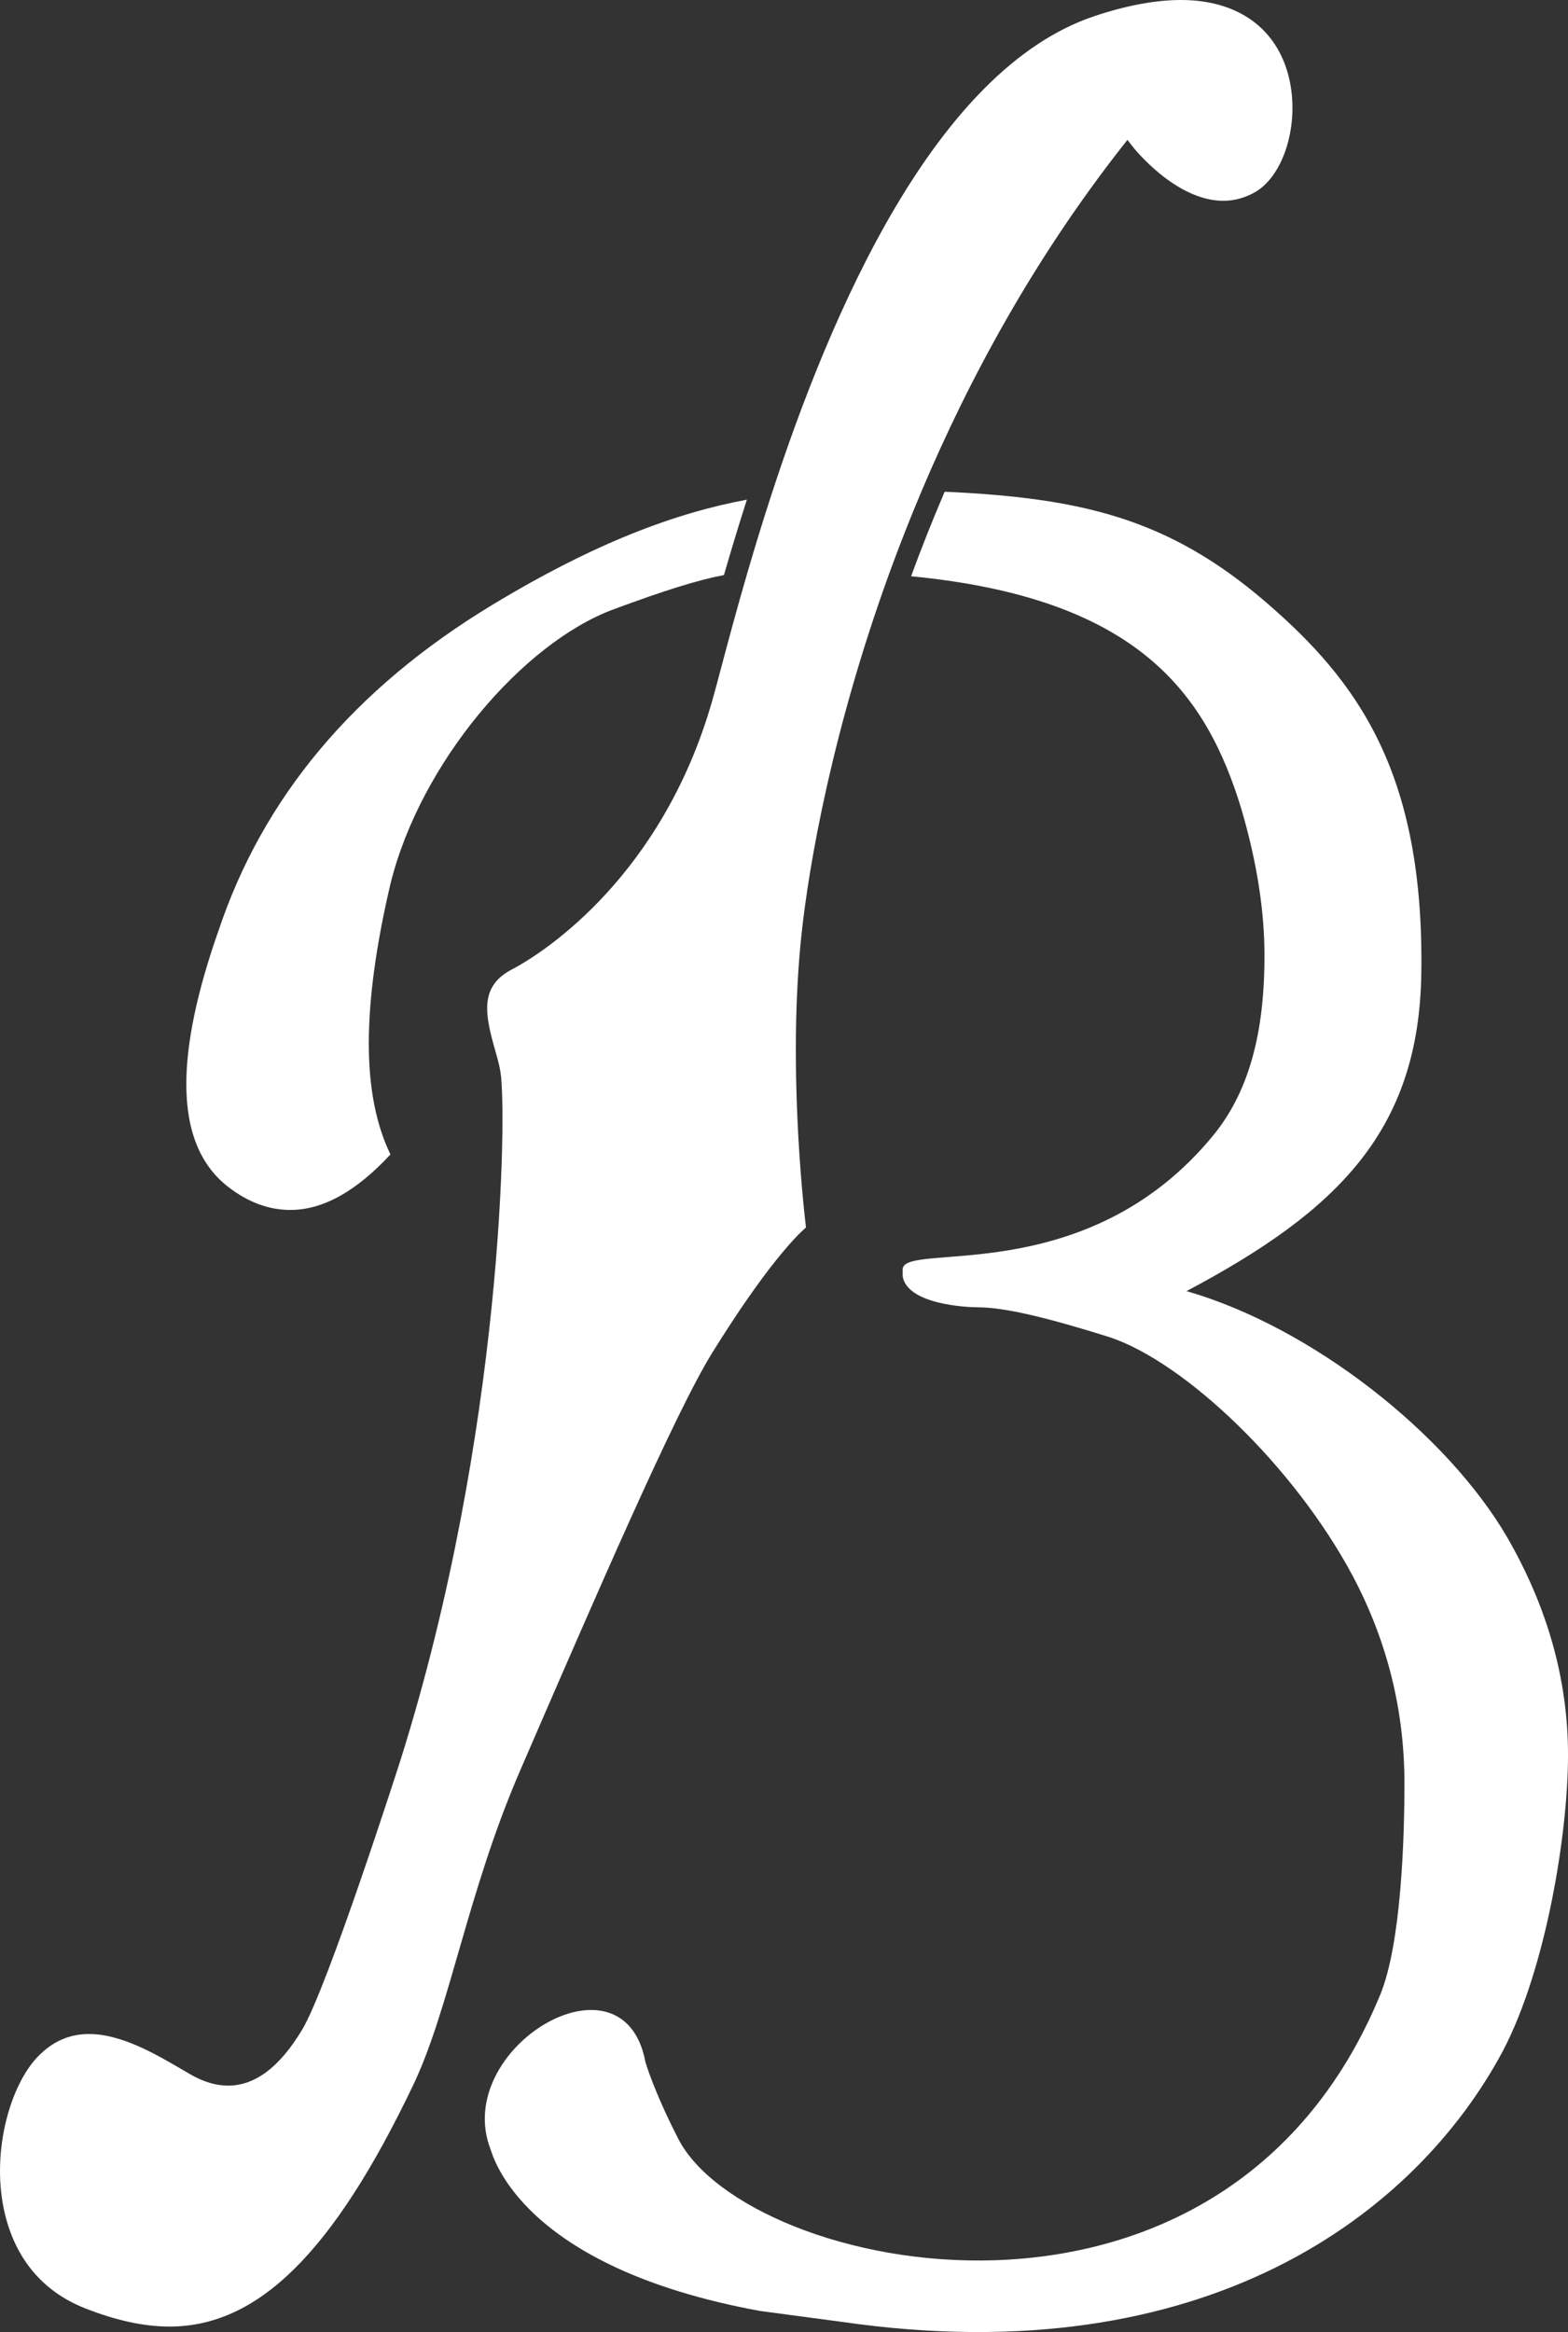
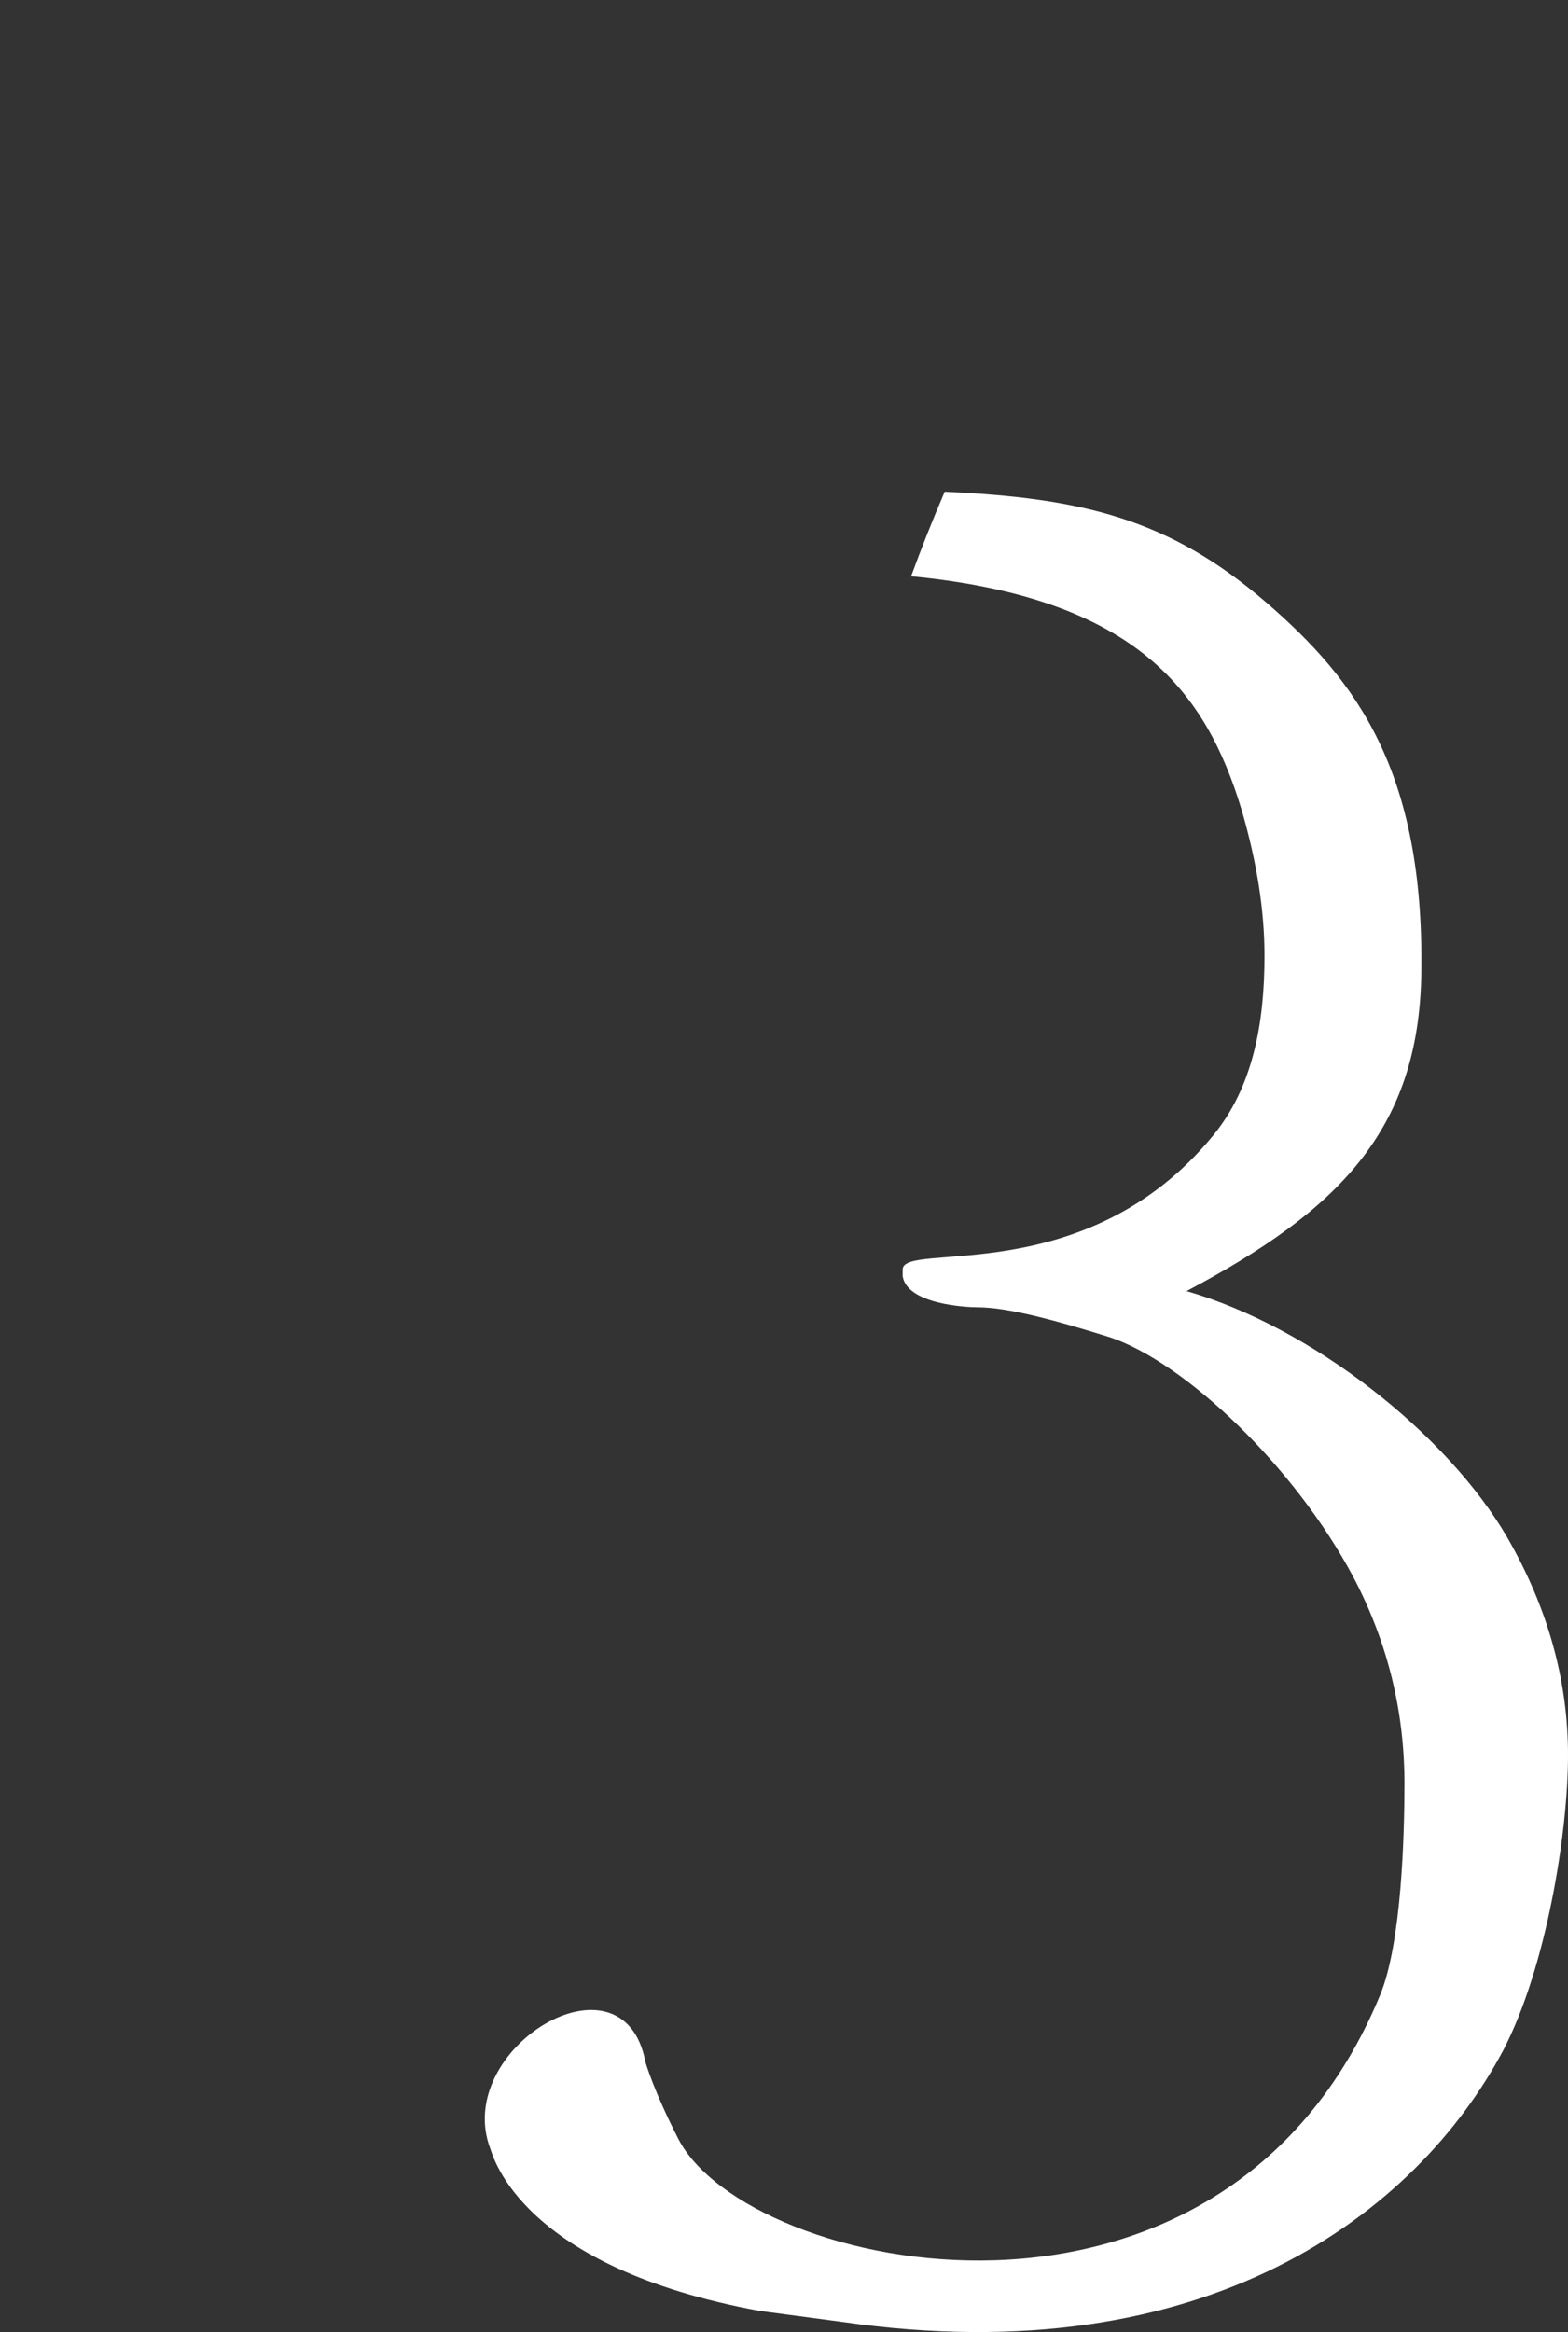
<svg xmlns="http://www.w3.org/2000/svg" style="isolation:isolate" viewBox="378.701 220.943 87.446 129.982" width="87.446pt" height="129.982pt">
  <rect x="378.701" y="220.943" width="87.446" height="129.982" fill="#333333" stroke="none" />
  <defs>
    <clipPath id="_clipPath_FPVpxhQYKd1hgYiWznWu4Oee9NajTn90">
      <rect x="378.701" y="220.943" width="87.446" height="129.982" />
    </clipPath>
  </defs>
  <g clip-path="url(#_clipPath_FPVpxhQYKd1hgYiWznWu4Oee9NajTn90)">
    <g>
-       <path d=" M 406.163 254.653 C 398.383 259.355 393.364 265.435 390.901 272.775 C 389.695 276.194 389.092 279.057 389.092 281.368 C 389.092 283.984 389.869 285.892 391.428 287.098 C 392.533 287.955 393.691 288.382 394.898 288.382 C 396.707 288.382 398.564 287.352 400.476 285.289 C 399.673 283.632 399.269 281.571 399.269 279.108 C 399.269 276.593 399.673 273.629 400.476 270.21 C 402.137 263.476 407.84 256.787 412.917 254.906 C 415.78 253.846 417.586 253.282 419.076 252.994 C 419.449 251.7 419.876 250.284 420.354 248.792 C 416.399 249.532 411.924 251.172 406.163 254.653 Z " fill="rgb(255,255,255)" />
      <path d=" M 462.755 306.627 C 459.387 300.85 451.861 294.918 444.874 292.906 C 453.317 288.433 457.837 283.959 457.967 275.187 C 458.133 263.949 454.369 258.872 449.293 254.501 C 443.856 249.826 438.995 248.699 431.385 248.35 C 430.695 249.957 430.072 251.531 429.512 253.062 C 442.113 254.277 445.966 259.549 447.939 266.064 C 448.793 268.98 449.22 271.693 449.22 274.208 C 449.22 277.928 448.593 281.509 446.355 284.235 C 439.234 292.906 429.042 290.093 429.042 291.7 L 429.042 292.079 C 429.293 293.638 432.57 293.808 433.225 293.808 C 434.884 293.808 437.511 294.515 440.576 295.471 C 444.799 296.877 450.892 302.682 454.158 308.813 C 456.069 312.432 457.026 316.277 457.026 320.352 C 457.026 323.166 456.872 329.236 455.667 332.145 C 446.855 353.41 420.337 347.618 416.526 340.15 C 415.155 337.483 414.698 335.883 414.698 335.883 C 413.479 329.33 403.877 335.121 406.059 340.744 C 406.204 341.121 407.764 347.314 421.099 349.752 L 425.671 350.361 C 446.008 353.295 457.703 344.283 462.528 335.236 C 464.941 330.609 466.148 323.089 466.148 318.766 C 466.148 314.594 465.016 310.548 462.755 306.627 Z " fill="rgb(255,255,255)" />
-       <path d=" M 450.585 225.27 C 449.923 222.52 447.729 220.943 444.563 220.943 C 443.144 220.943 441.52 221.246 439.733 221.843 C 430.861 224.81 425.042 238.326 421.705 248.57 C 421.219 250.065 420.786 251.486 420.402 252.798 C 419.788 254.902 419.302 256.724 418.943 258.072 C 418.731 258.872 418.557 259.531 418.418 260.012 C 415.65 269.678 409.176 273.969 407.247 274.977 C 405.459 275.914 405.728 277.416 406.302 279.435 C 406.431 279.891 406.555 280.318 406.614 280.711 C 406.969 282.92 406.773 300.831 401.038 319.041 C 400.884 319.525 396.972 331.693 395.562 334.054 C 394.313 336.148 392.93 337.191 391.421 337.191 C 390.736 337.191 390.025 336.975 389.29 336.546 L 388.948 336.347 C 387.402 335.44 385.479 334.314 383.667 334.314 C 382.557 334.314 381.614 334.733 380.788 335.598 C 379.322 337.133 378.222 340.719 378.913 344.065 C 379.299 345.929 380.398 348.404 383.452 349.605 C 385.192 350.287 386.73 350.619 388.152 350.62 C 393.102 350.62 397.291 346.477 401.734 337.183 C 403.798 332.87 404.76 326.425 407.719 319.605 C 411.959 309.818 416.342 299.699 418.414 296.356 C 421.407 291.534 423.101 289.837 423.649 289.357 C 423.481 287.93 422.637 280.211 423.397 273.057 C 423.816 269.093 425.134 261.619 428.275 252.956 C 428.827 251.435 429.436 249.878 430.105 248.297 C 432.759 242.024 436.377 235.372 441.275 229.123 L 441.577 228.74 L 441.876 229.123 C 441.899 229.154 444.249 232.135 446.918 232.135 C 447.528 232.135 448.12 231.976 448.676 231.664 C 450.32 230.736 451.196 227.806 450.585 225.27 Z " fill="rgb(255,255,255)" />
    </g>
  </g>
</svg>